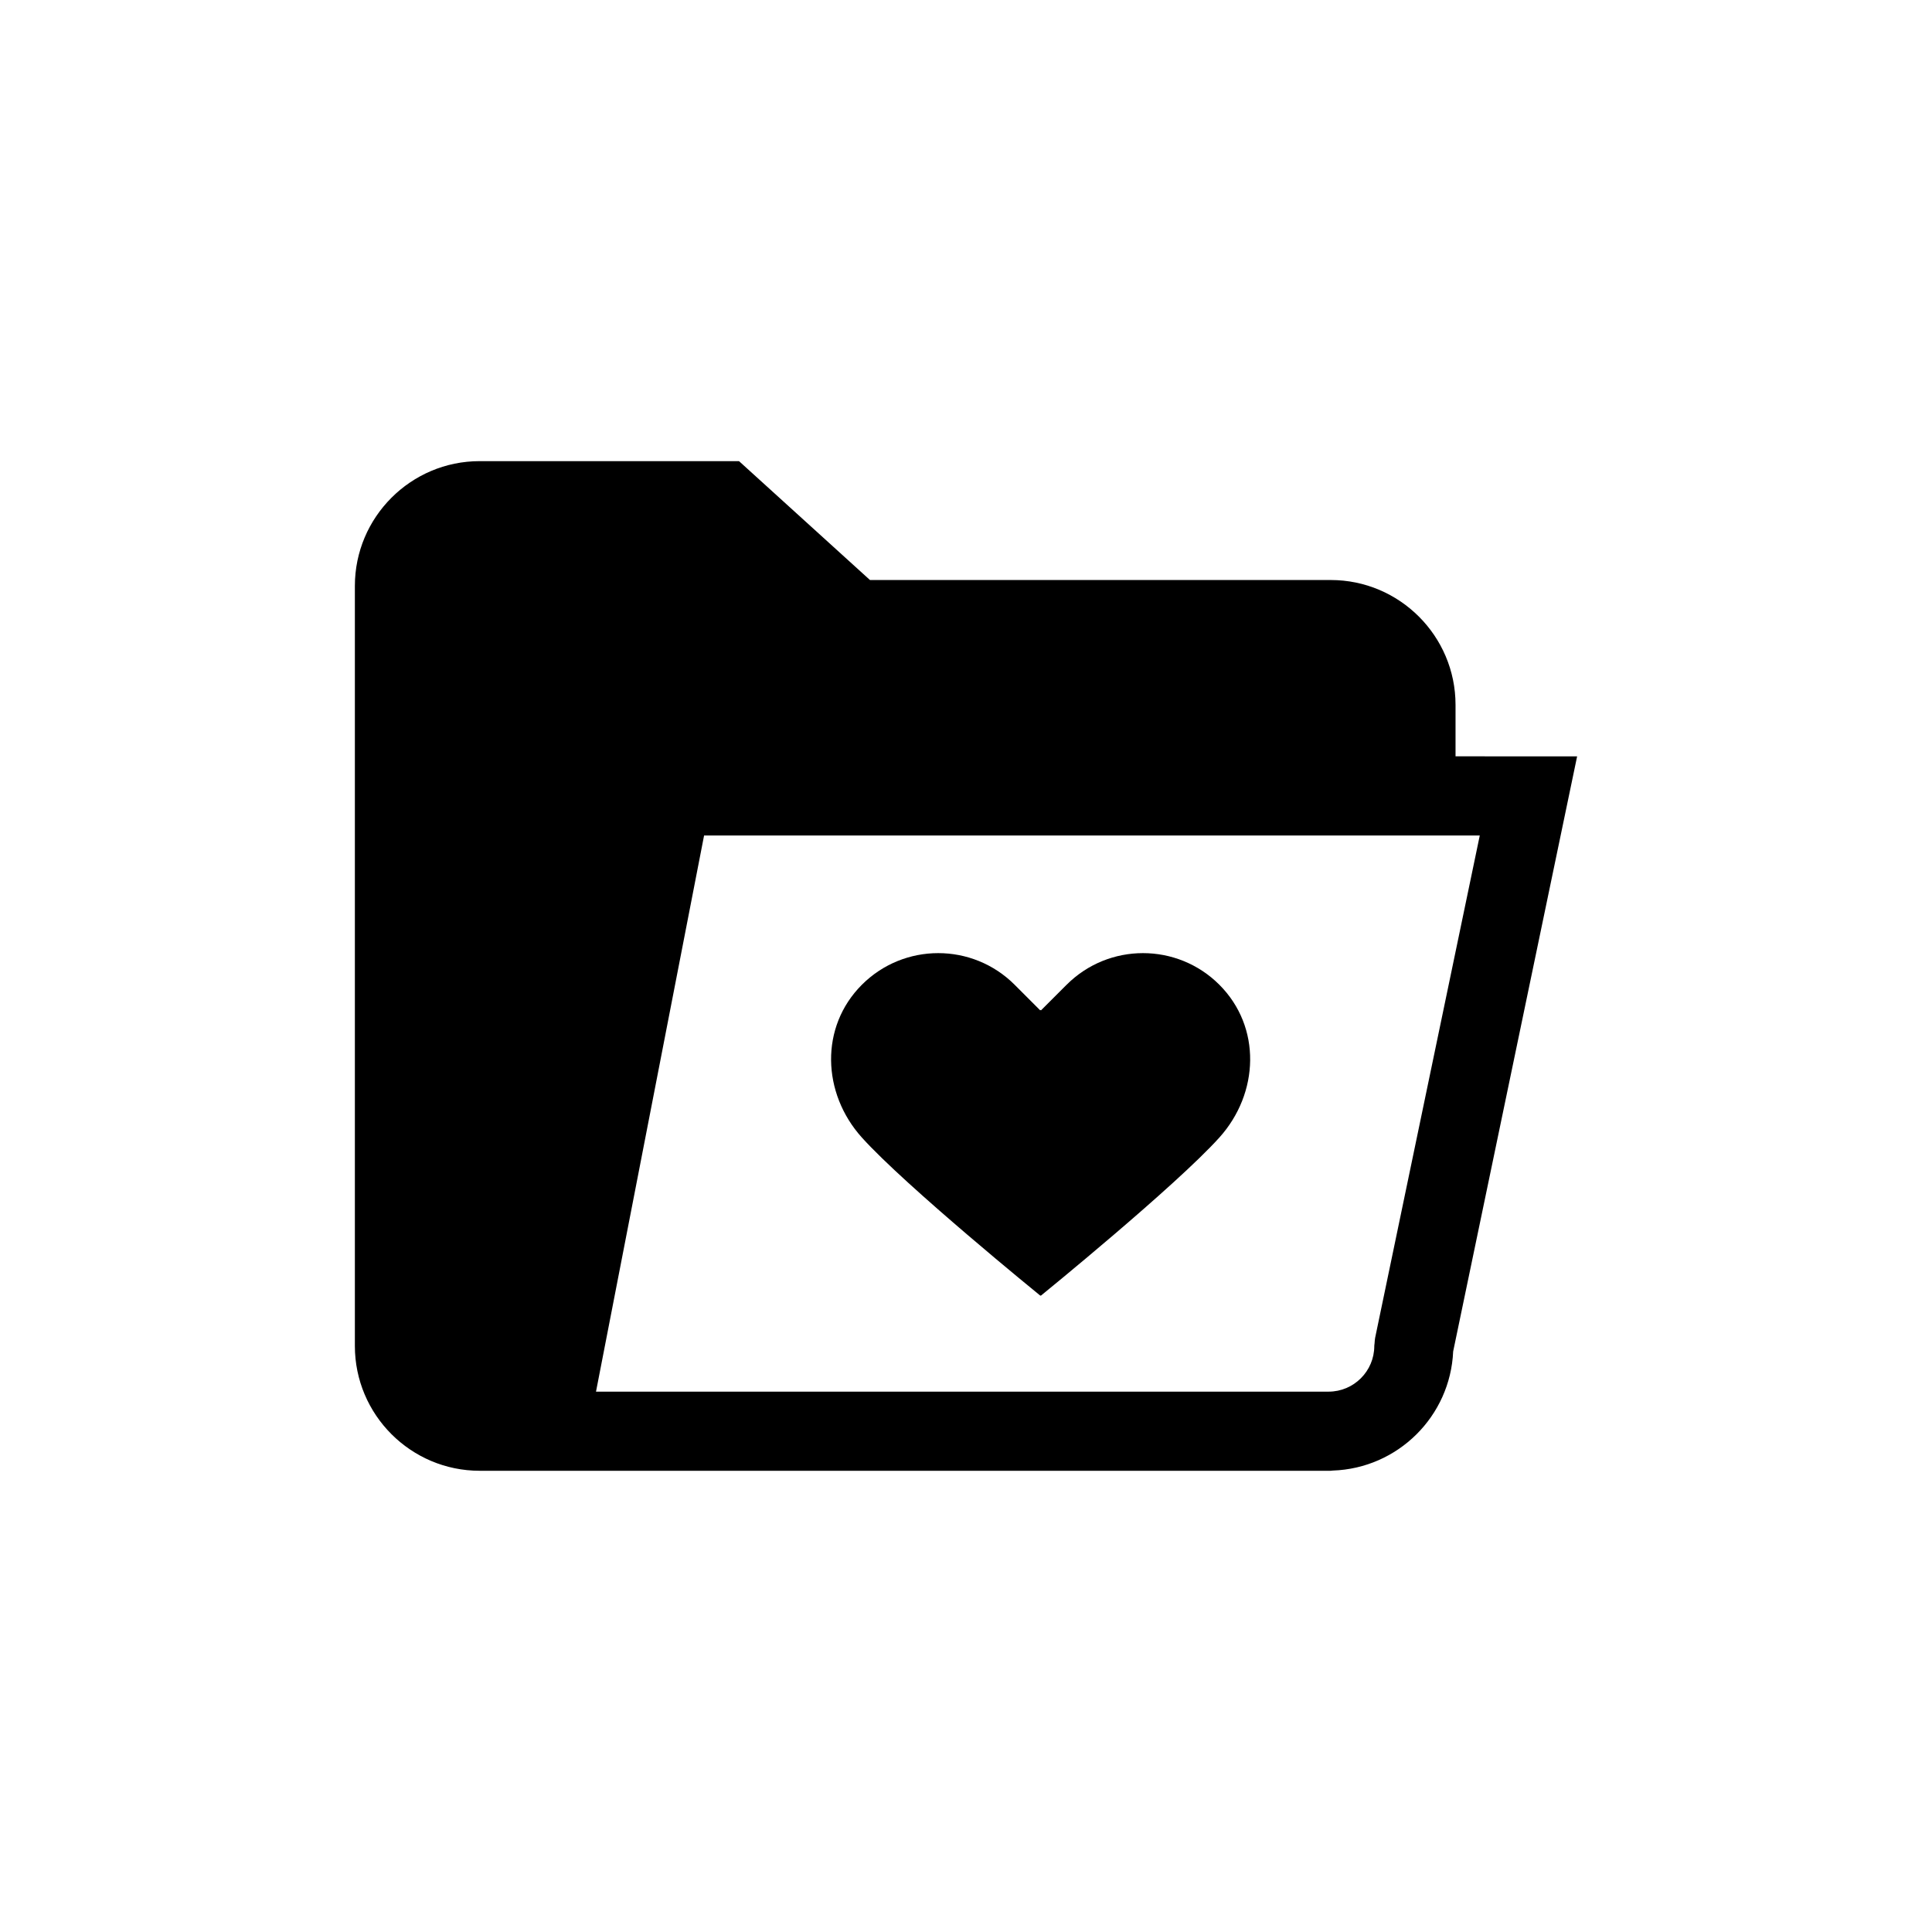
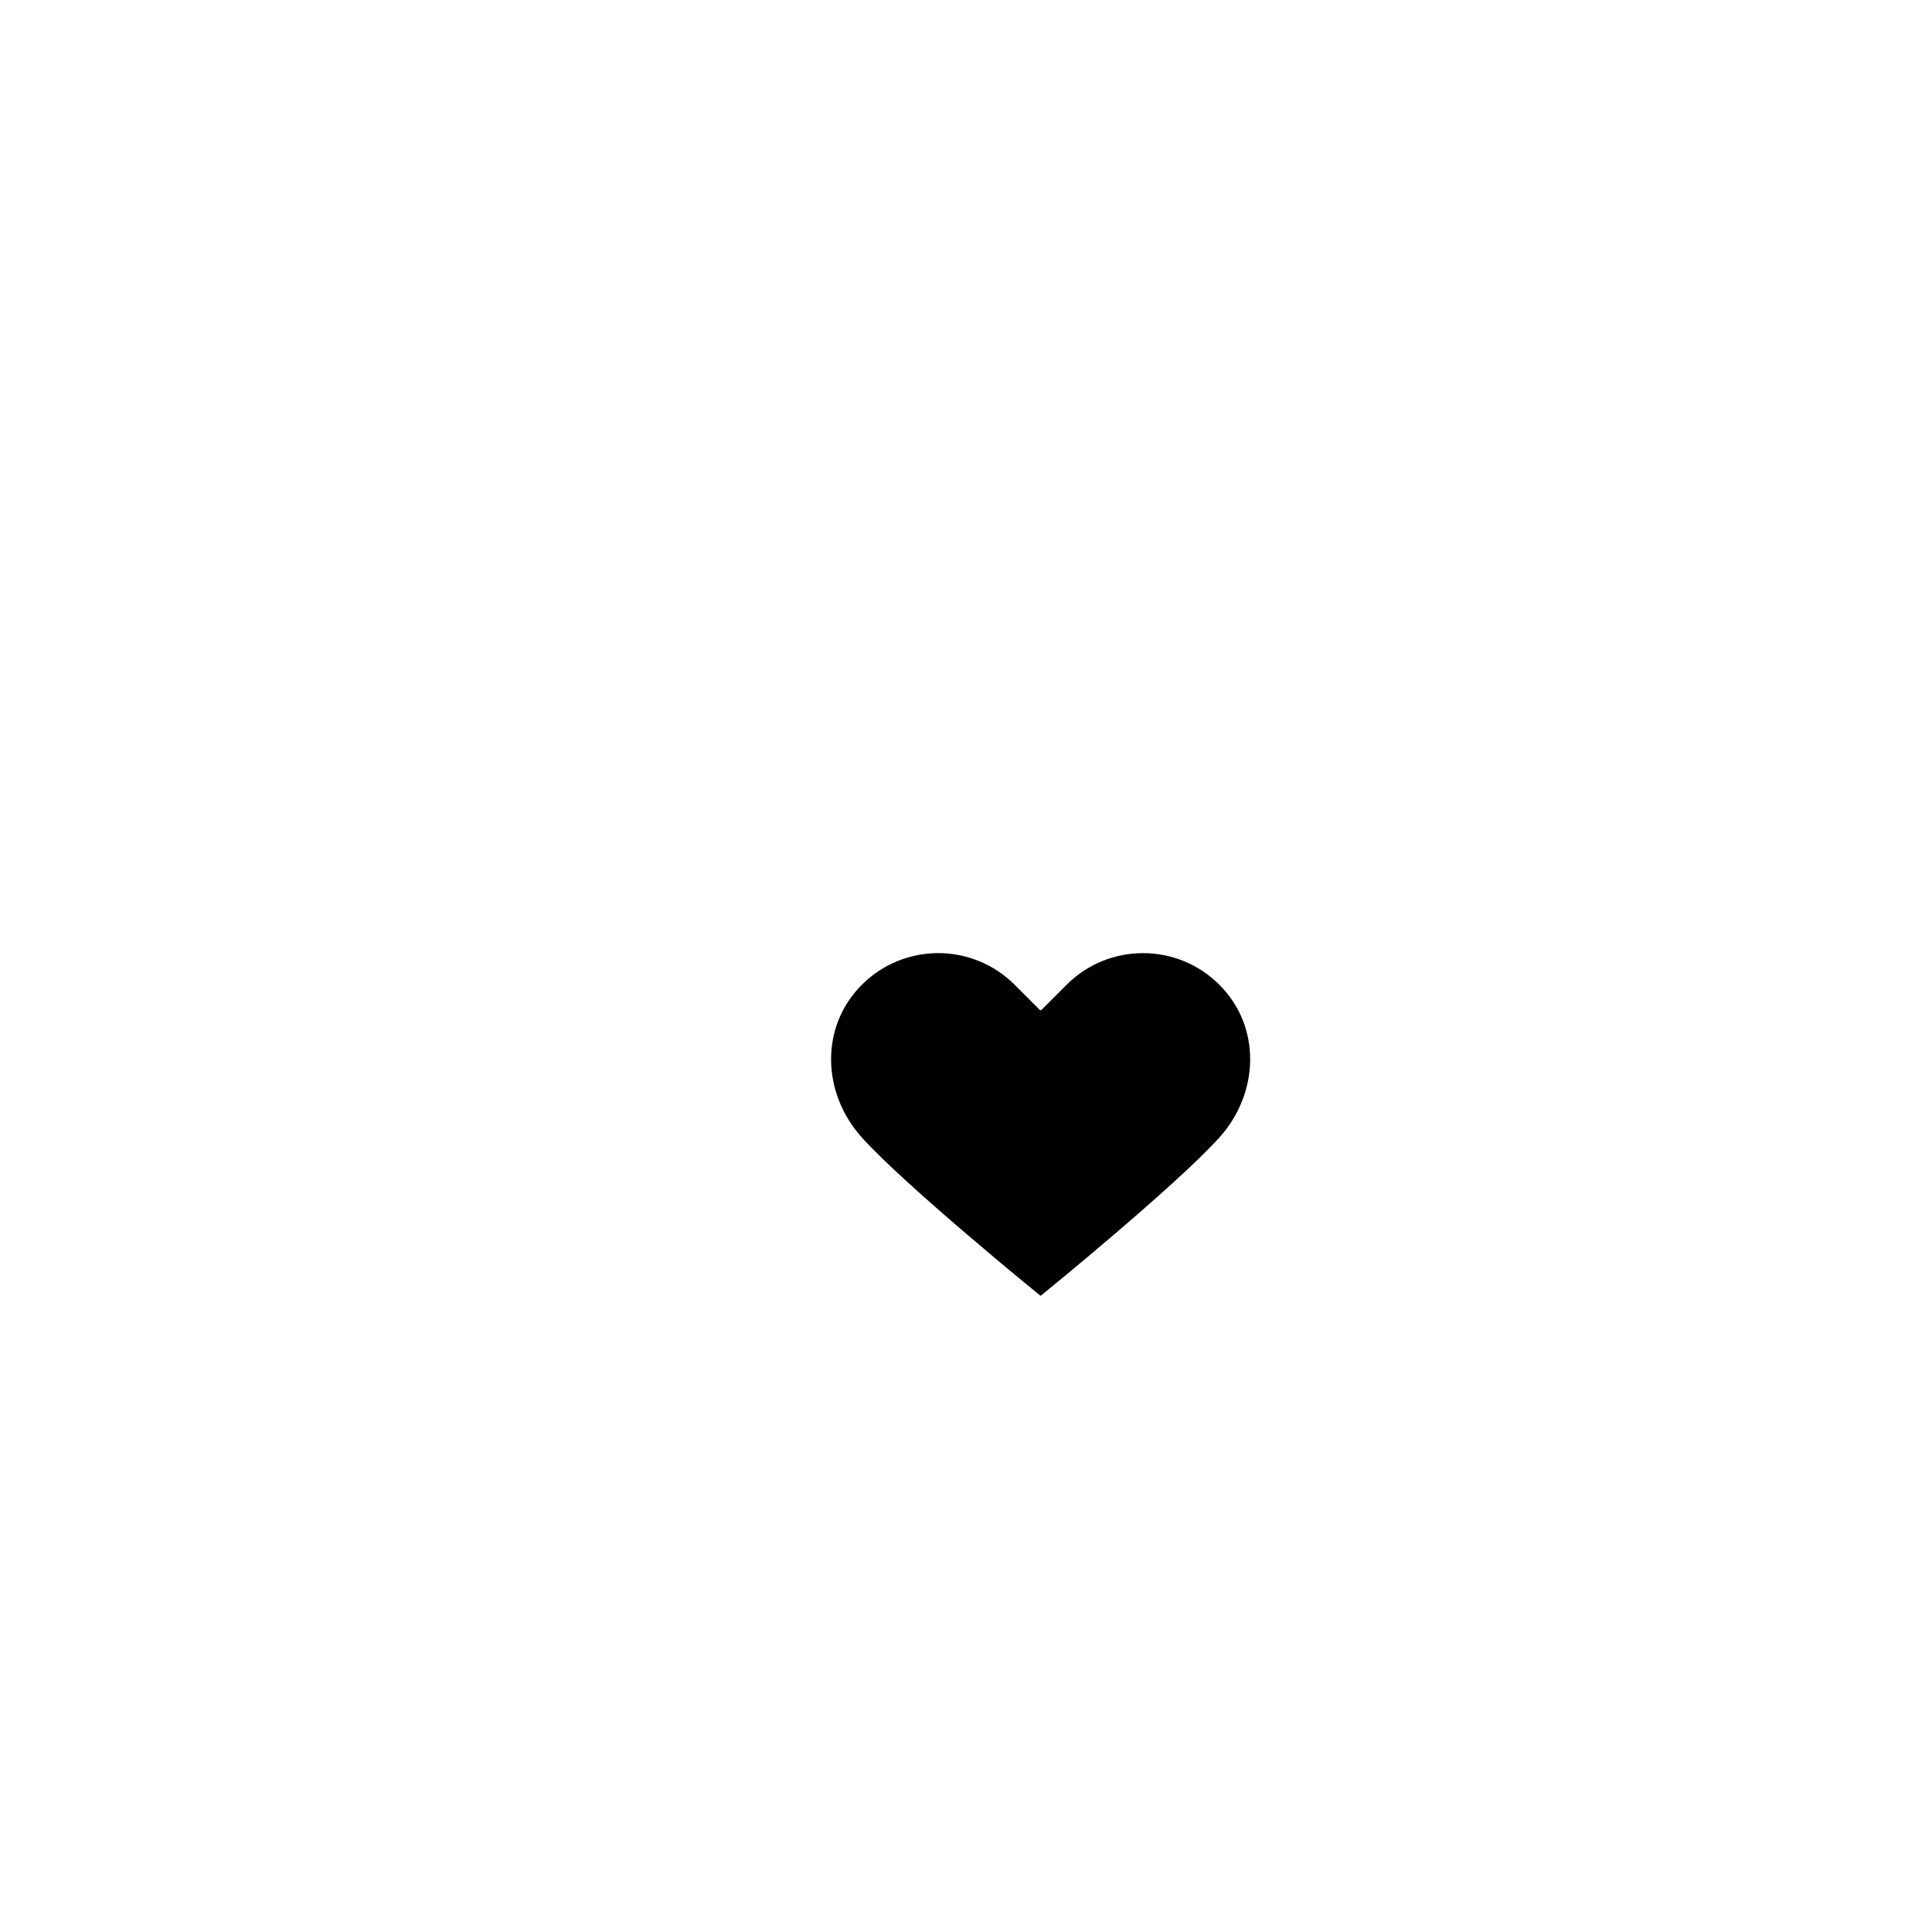
<svg xmlns="http://www.w3.org/2000/svg" fill="#000000" width="800px" height="800px" version="1.1" viewBox="144 144 512 512">
  <g>
-     <path d="m529.11 502.11 32.844-157.67-32.223-0.004v-13.645c0-18.242-14.84-33.082-33.082-33.082h-122.1l-34.699-31.5-68.727-0.004c-18.238 0-33.078 14.84-33.078 33.082v201.4c0 18.246 14.84 33.082 33.074 33.082l208.46 0.008 17.066-0.008c0.191 0 0.375-0.051 0.559-0.055 17.254-0.582 31.164-14.402 31.902-31.609zm7.043-136.69-27.73 133.12c-0.09 0.465-0.113 0.949-0.148 1.441-0.02 0.23-0.074 0.473-0.074 0.703v0.012c-0.004 6.672-5.434 12.102-12.105 12.102h-194.15l28.641-147.38z" />
    <path d="m426.66 404.97-6.777 6.777-0.109-0.113-0.117 0.113-6.769-6.777c-11.188-11.176-29.305-11.176-40.484 0-11.18 11.184-10.574 28.738 0 40.488 11.598 12.891 47.254 41.875 47.254 41.875h0.223s35.656-28.984 47.262-41.875c10.578-11.75 11.18-29.305 0-40.488-11.18-11.176-29.301-11.176-40.48 0z" />
  </g>
</svg>